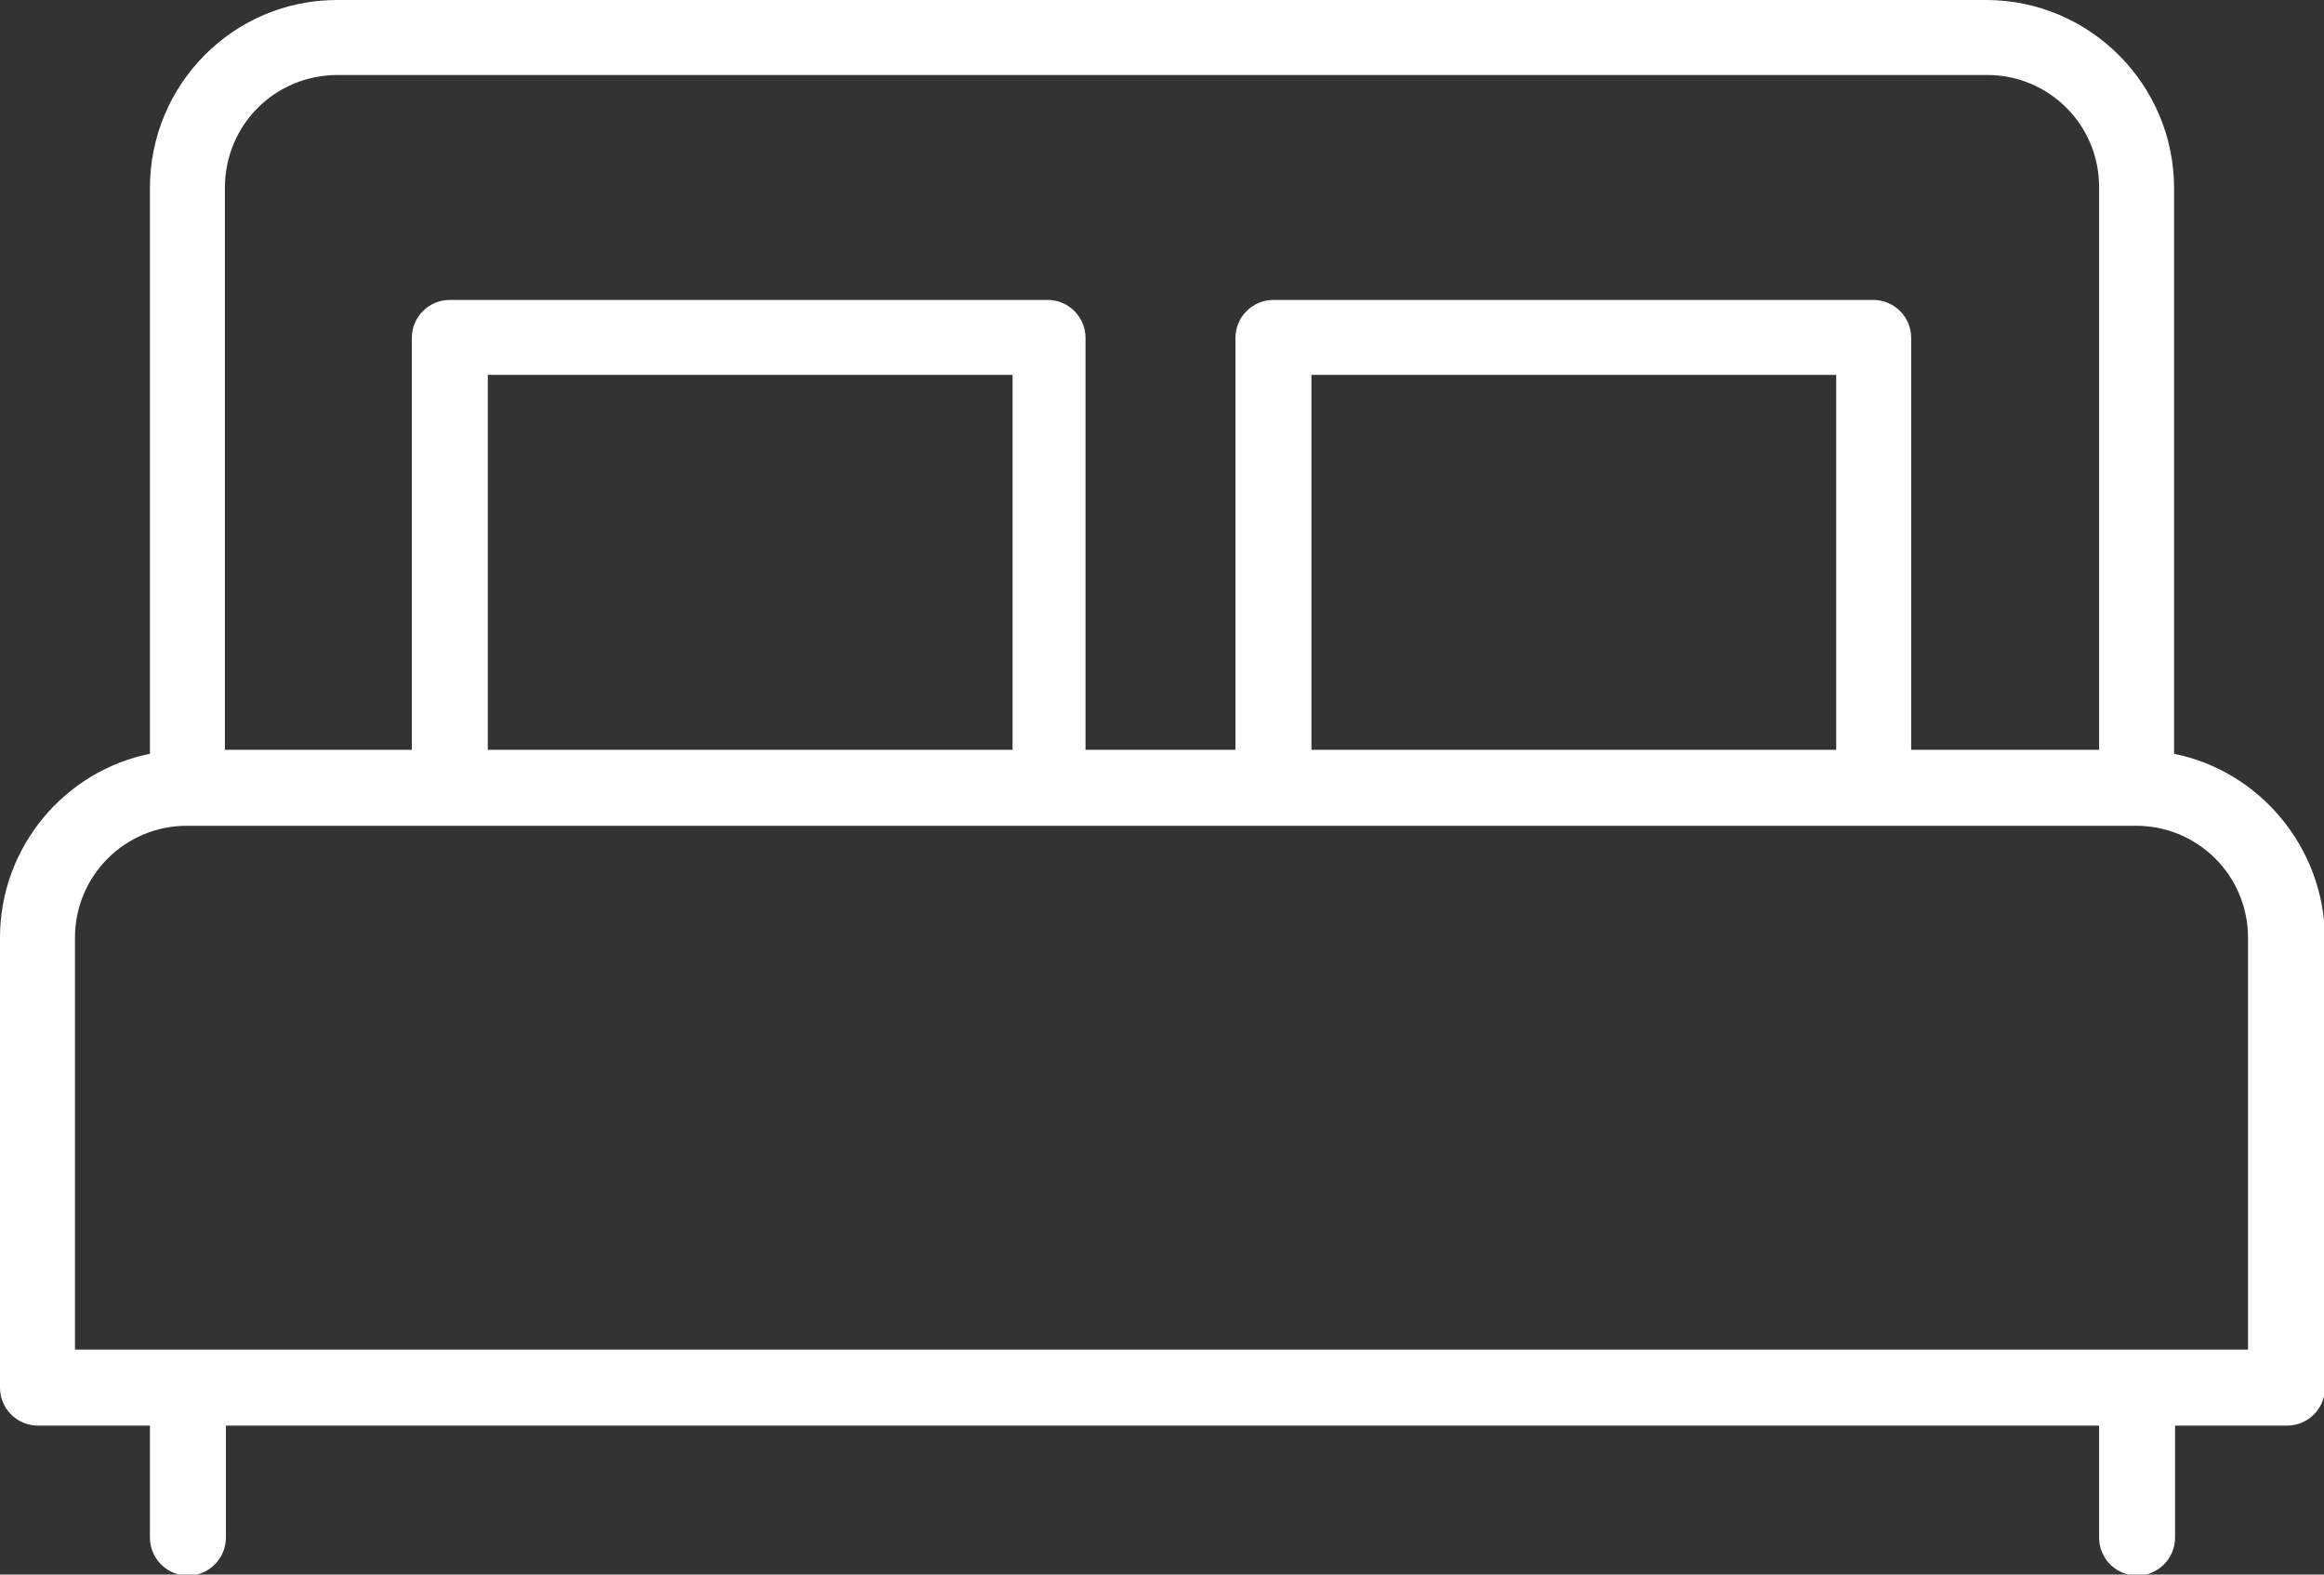
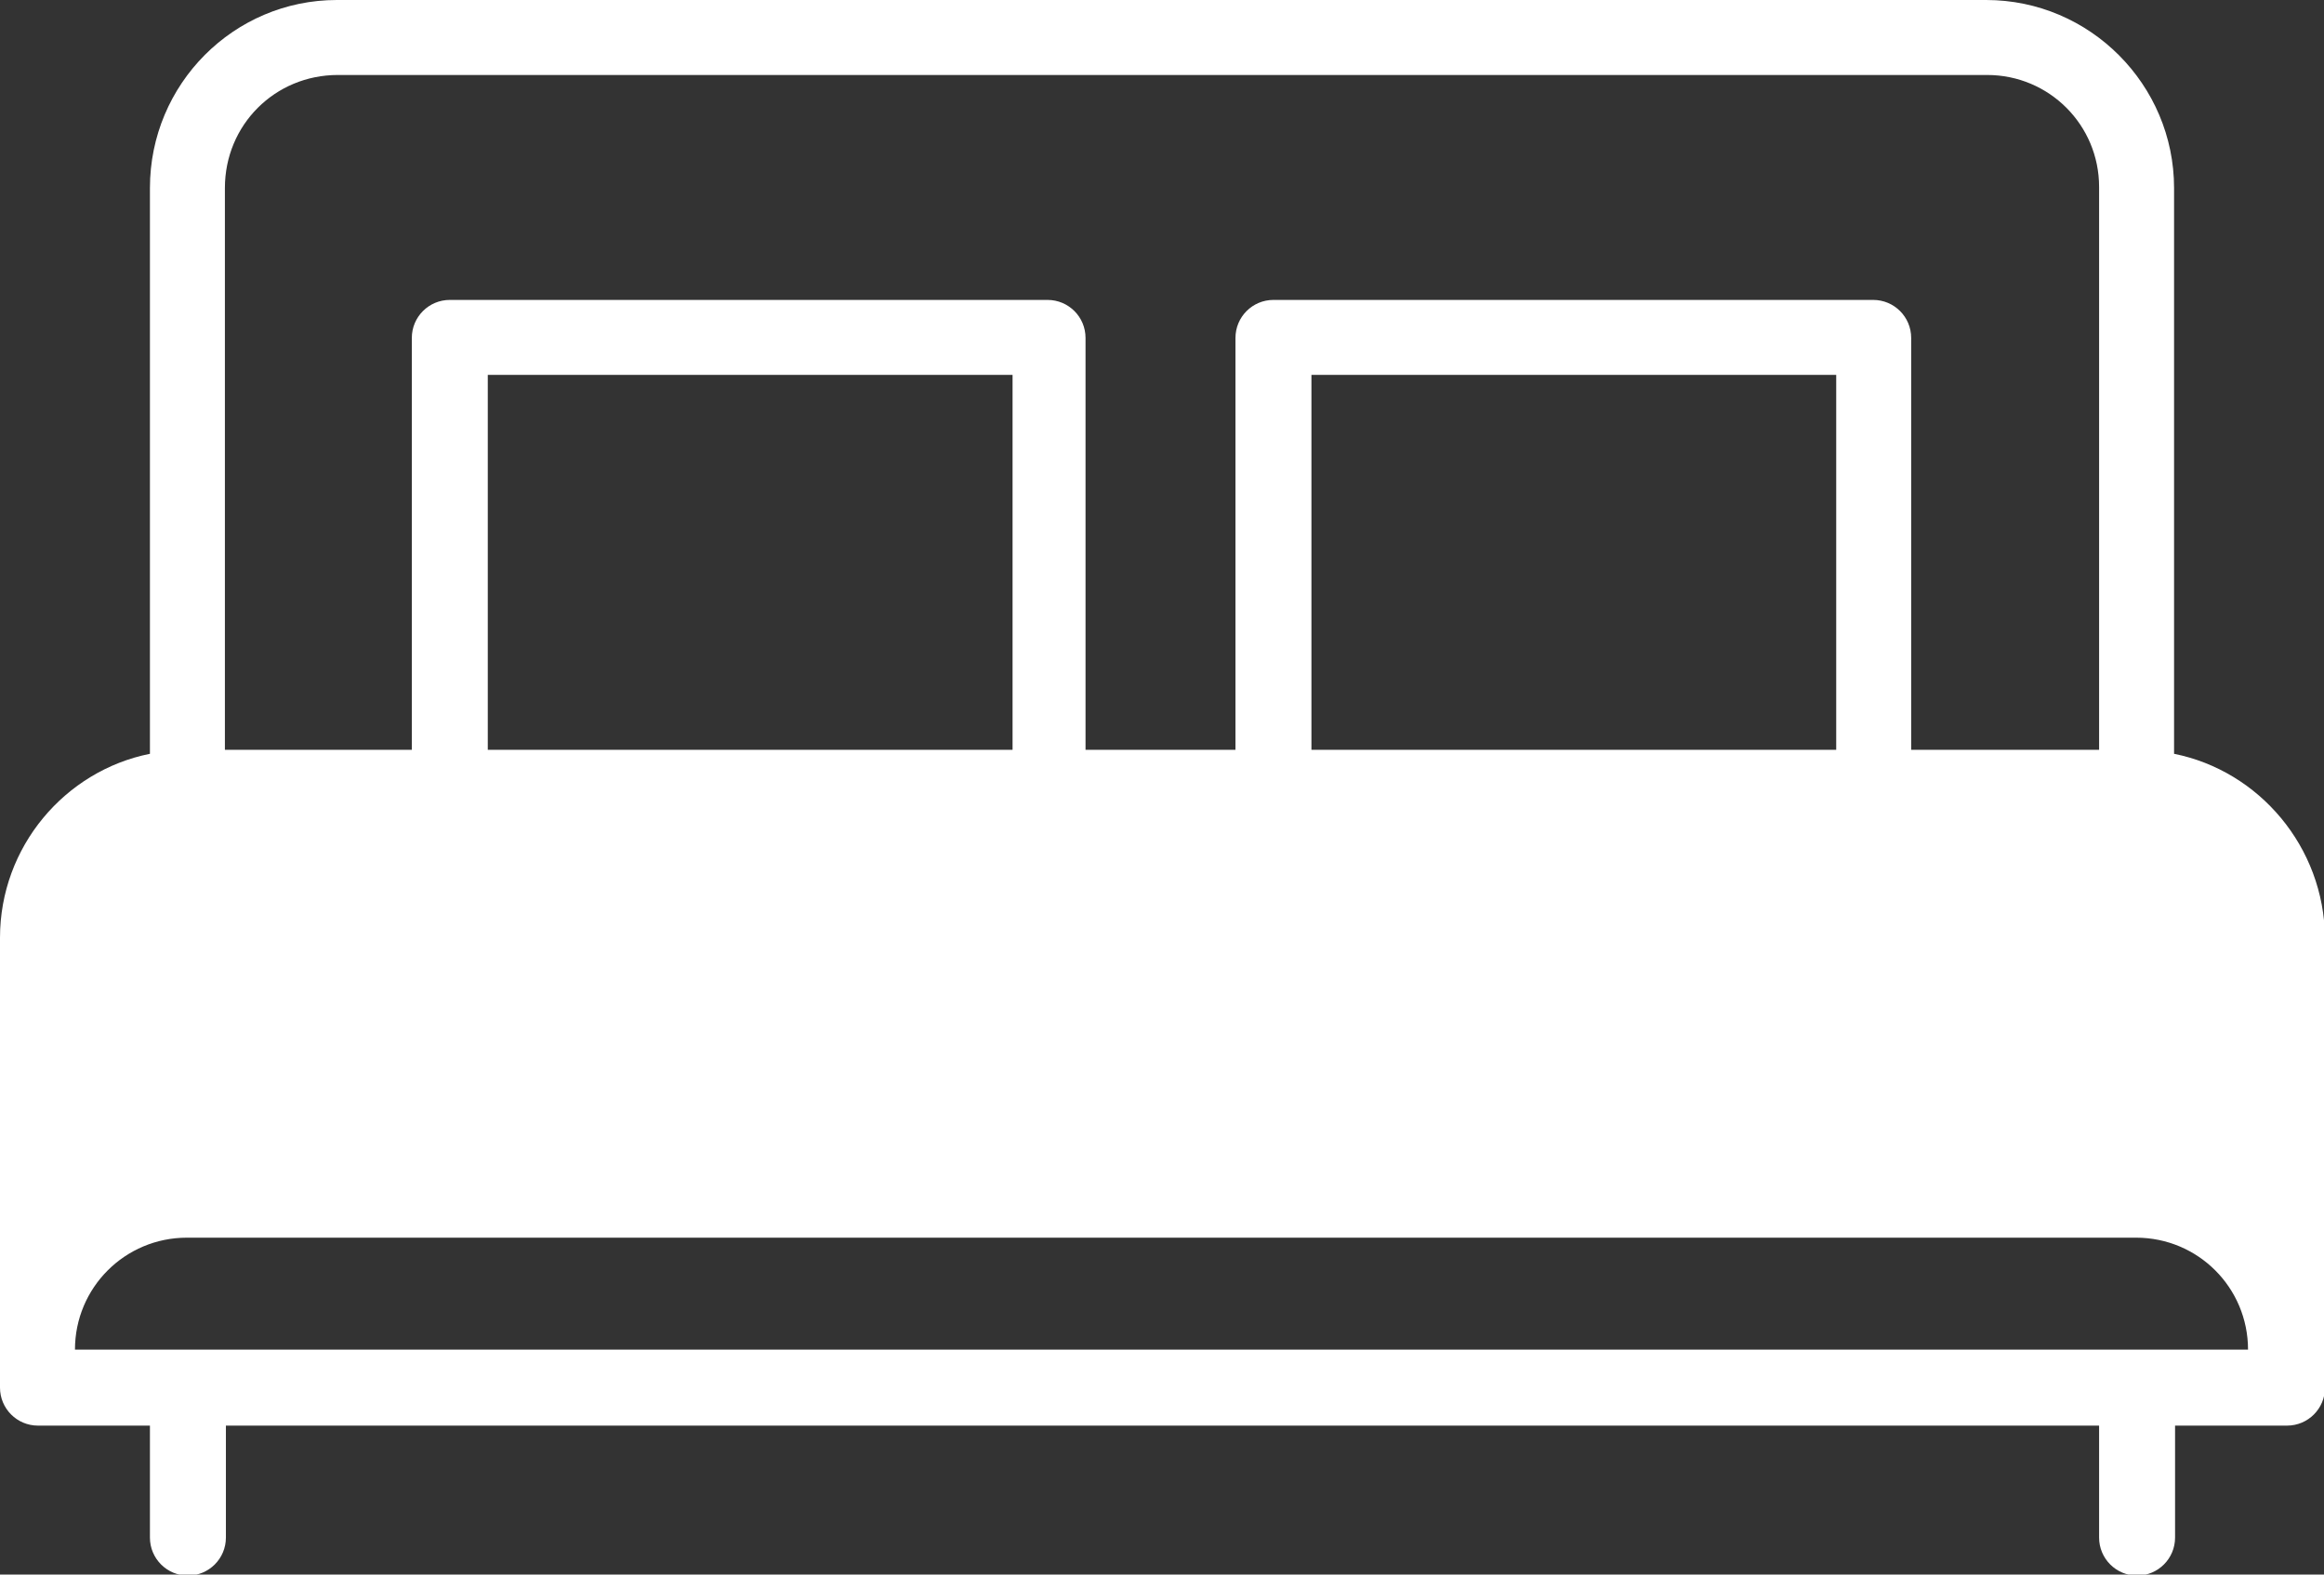
<svg xmlns="http://www.w3.org/2000/svg" version="1.1" id="_x2014_ŽÓť_x5F_1" x="0px" y="0px" viewBox="0 0 232.5 157.5" style="enable-background:new 0 0 232.5 157.5;" xml:space="preserve">
  <rect x="0" y="0" width="232.5" height="157.5" fill="#333333" stroke="none" />
  <style type="text/css">
	.st0{fill:#FFFFFF;}
</style>
-   <path class="st0" d="M217.5,75.4V18.8c0-10.3-8.4-18.8-18.8-18.8h-165C23.4,0,15,8.4,15,18.8v56.6C6.5,77.1,0,84.7,0,93.8v45  c0,2.1,1.7,3.8,3.8,3.8H15v11.2c0,2.1,1.7,3.8,3.8,3.8s3.8-1.7,3.8-3.8v-11.2H210v11.2c0,2.1,1.7,3.8,3.8,3.8s3.8-1.7,3.8-3.8v-11.2  h11.2c2.1,0,3.8-1.7,3.8-3.8v-45C232.5,84.7,226,77.1,217.5,75.4z M33.8,7.5h165c6.2,0,11.2,5,11.2,11.2V75h-18.8V33.8  c0-2.1-1.7-3.8-3.8-3.8h-60c-2.1,0-3.8,1.7-3.8,3.8V75h-15V33.8c0-2.1-1.7-3.8-3.8-3.8H45c-2.1,0-3.8,1.7-3.8,3.8V75H22.5V18.8  C22.5,12.5,27.5,7.5,33.8,7.5z M131.2,75V37.5h52.5V75H131.2z M48.8,75V37.5h52.5V75H48.8z M225,135H7.5V93.8  c0-6.2,5-11.2,11.2-11.2h195c6.2,0,11.2,5,11.2,11.2V135z" />
+   <path class="st0" d="M217.5,75.4V18.8c0-10.3-8.4-18.8-18.8-18.8h-165C23.4,0,15,8.4,15,18.8v56.6C6.5,77.1,0,84.7,0,93.8v45  c0,2.1,1.7,3.8,3.8,3.8H15v11.2c0,2.1,1.7,3.8,3.8,3.8s3.8-1.7,3.8-3.8v-11.2H210v11.2c0,2.1,1.7,3.8,3.8,3.8s3.8-1.7,3.8-3.8v-11.2  h11.2c2.1,0,3.8-1.7,3.8-3.8v-45C232.5,84.7,226,77.1,217.5,75.4z M33.8,7.5h165c6.2,0,11.2,5,11.2,11.2V75h-18.8V33.8  c0-2.1-1.7-3.8-3.8-3.8h-60c-2.1,0-3.8,1.7-3.8,3.8V75h-15V33.8c0-2.1-1.7-3.8-3.8-3.8H45c-2.1,0-3.8,1.7-3.8,3.8V75H22.5V18.8  C22.5,12.5,27.5,7.5,33.8,7.5z M131.2,75V37.5h52.5V75H131.2z M48.8,75V37.5h52.5V75H48.8z M225,135H7.5c0-6.2,5-11.2,11.2-11.2h195c6.2,0,11.2,5,11.2,11.2V135z" />
</svg>